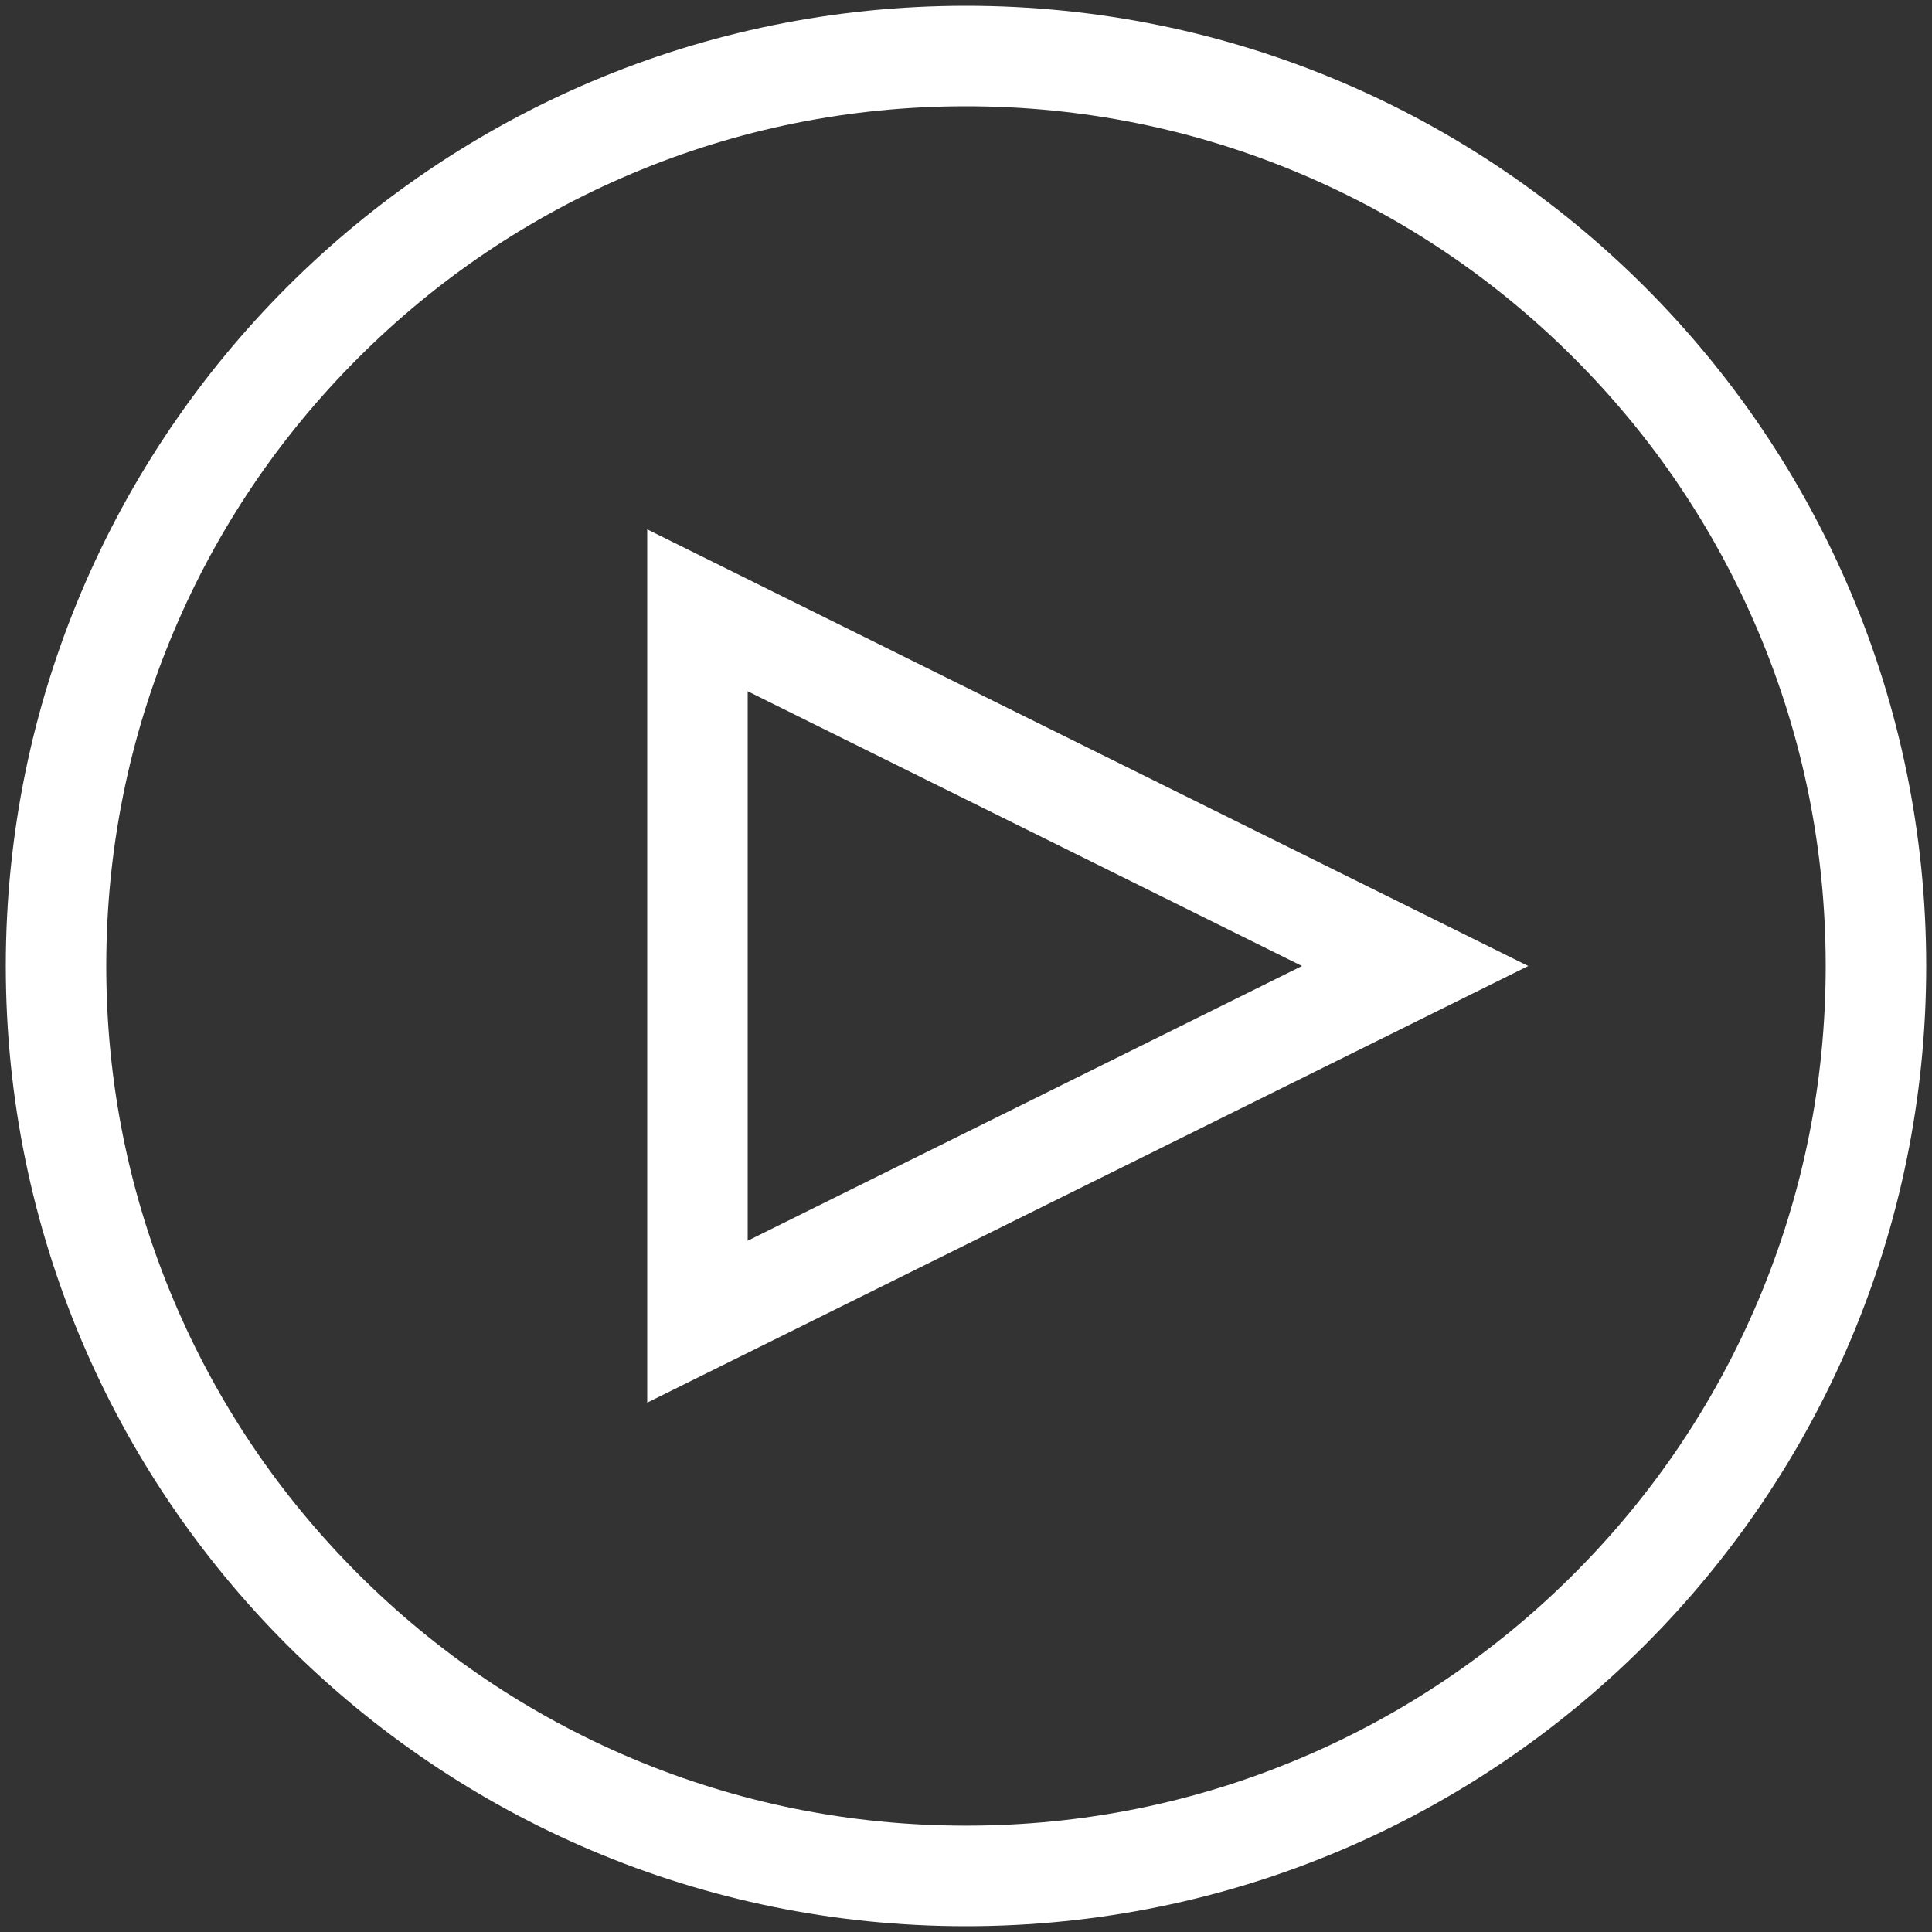
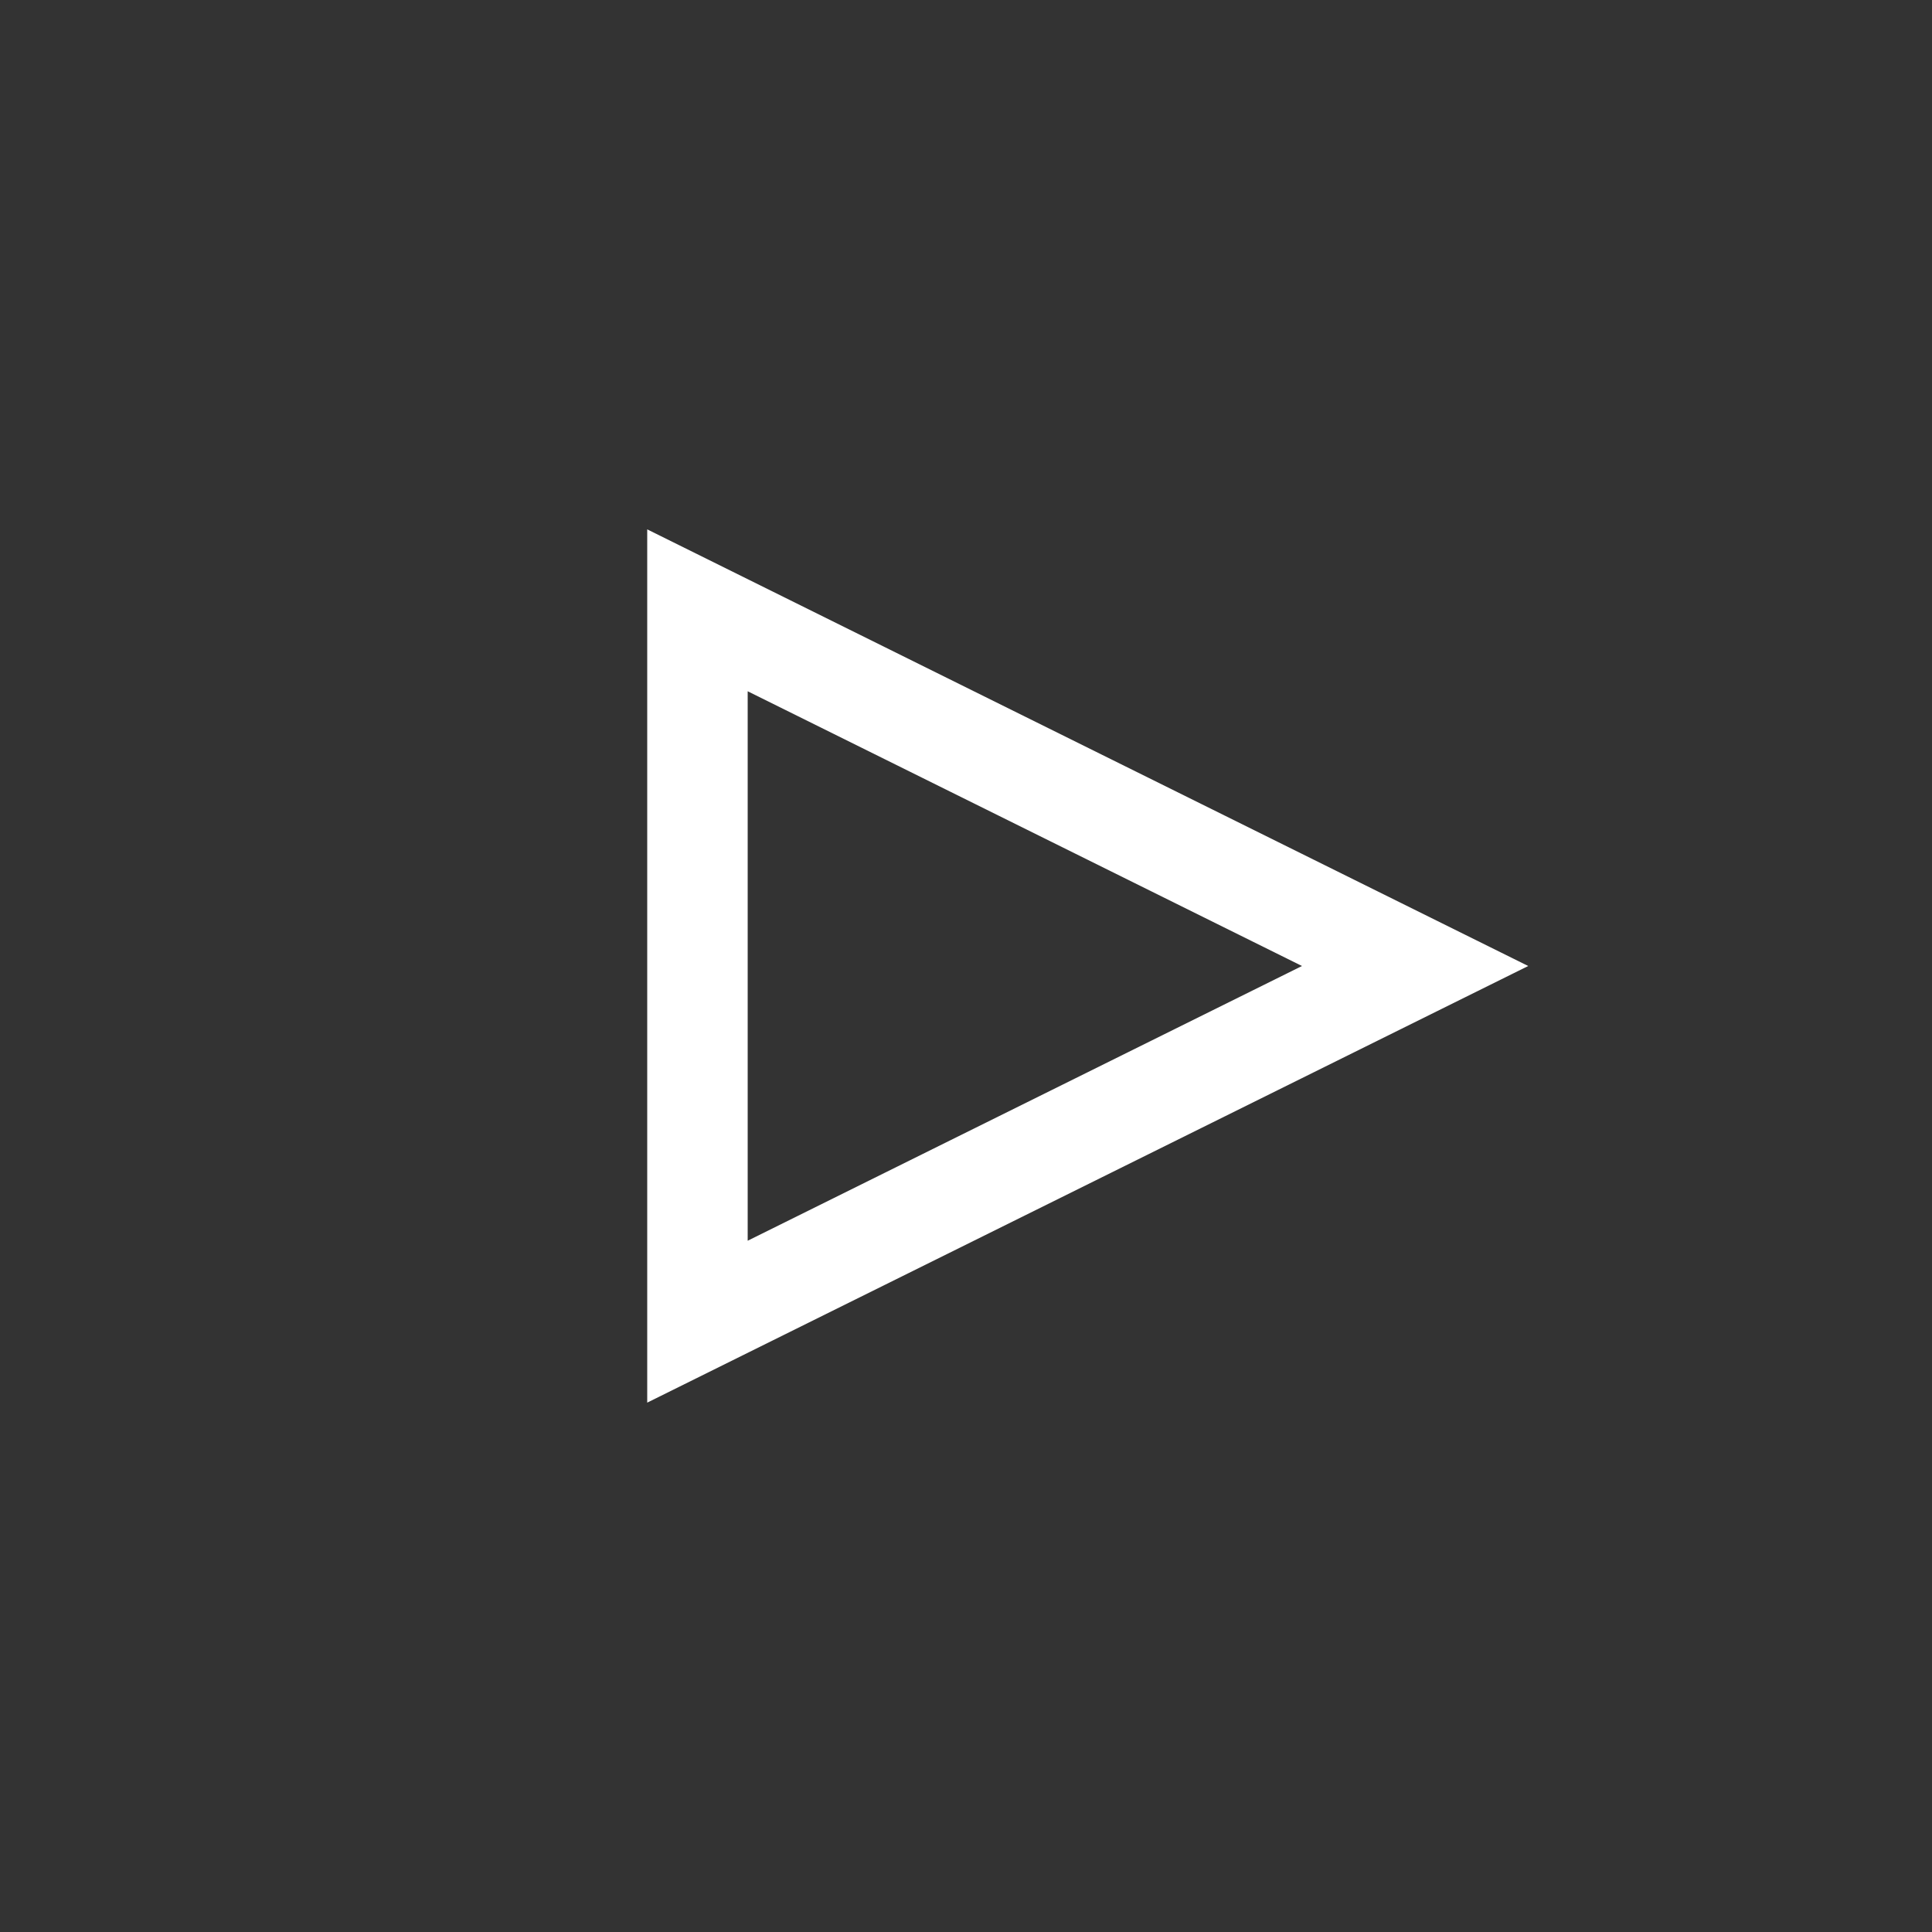
<svg xmlns="http://www.w3.org/2000/svg" id="Слой_1" x="0px" y="0px" viewBox="0 0 500 500" style="enable-background:new 0 0 500 500;" xml:space="preserve">
  <rect x="0" y="0" width="500" height="500" fill="#333333" stroke="none" />
  <style type="text/css"> .st0{fill:#FFFFFF;} .st1{fill:none;stroke:#FFFFFF;stroke-width:20;stroke-miterlimit:10;} </style>
  <g>
-     <path class="st0" d="M250,27.5c30.05,0,59.18,5.88,86.6,17.47c26.49,11.21,50.29,27.25,70.73,47.69s36.49,44.24,47.69,70.73 c11.6,27.41,17.47,56.55,17.47,86.6s-5.88,59.18-17.47,86.6c-11.21,26.49-27.25,50.29-47.69,70.73 c-20.44,20.44-44.24,36.49-70.73,47.69c-27.41,11.6-56.55,17.47-86.6,17.47s-59.18-5.88-86.6-17.47 c-26.49-11.21-50.29-27.25-70.73-47.69c-20.44-20.44-36.49-44.24-47.69-70.73C33.38,309.18,27.5,280.05,27.5,250 s5.88-59.18,17.47-86.6c11.21-26.49,27.25-50.29,47.69-70.73s44.24-36.49,70.73-47.69C190.82,33.38,219.95,27.5,250,27.5 M250,1.5 C112.76,1.5,1.5,112.76,1.5,250S112.76,498.5,250,498.5S498.5,387.24,498.5,250S387.24,1.5,250,1.5L250,1.5z" />
-   </g>
+     </g>
  <g>
    <path class="st0" d="M193.5,178.9L336.95,250L193.5,321.1V178.9 M167.5,137v226l228-113L167.5,137L167.5,137z" />
  </g>
</svg>